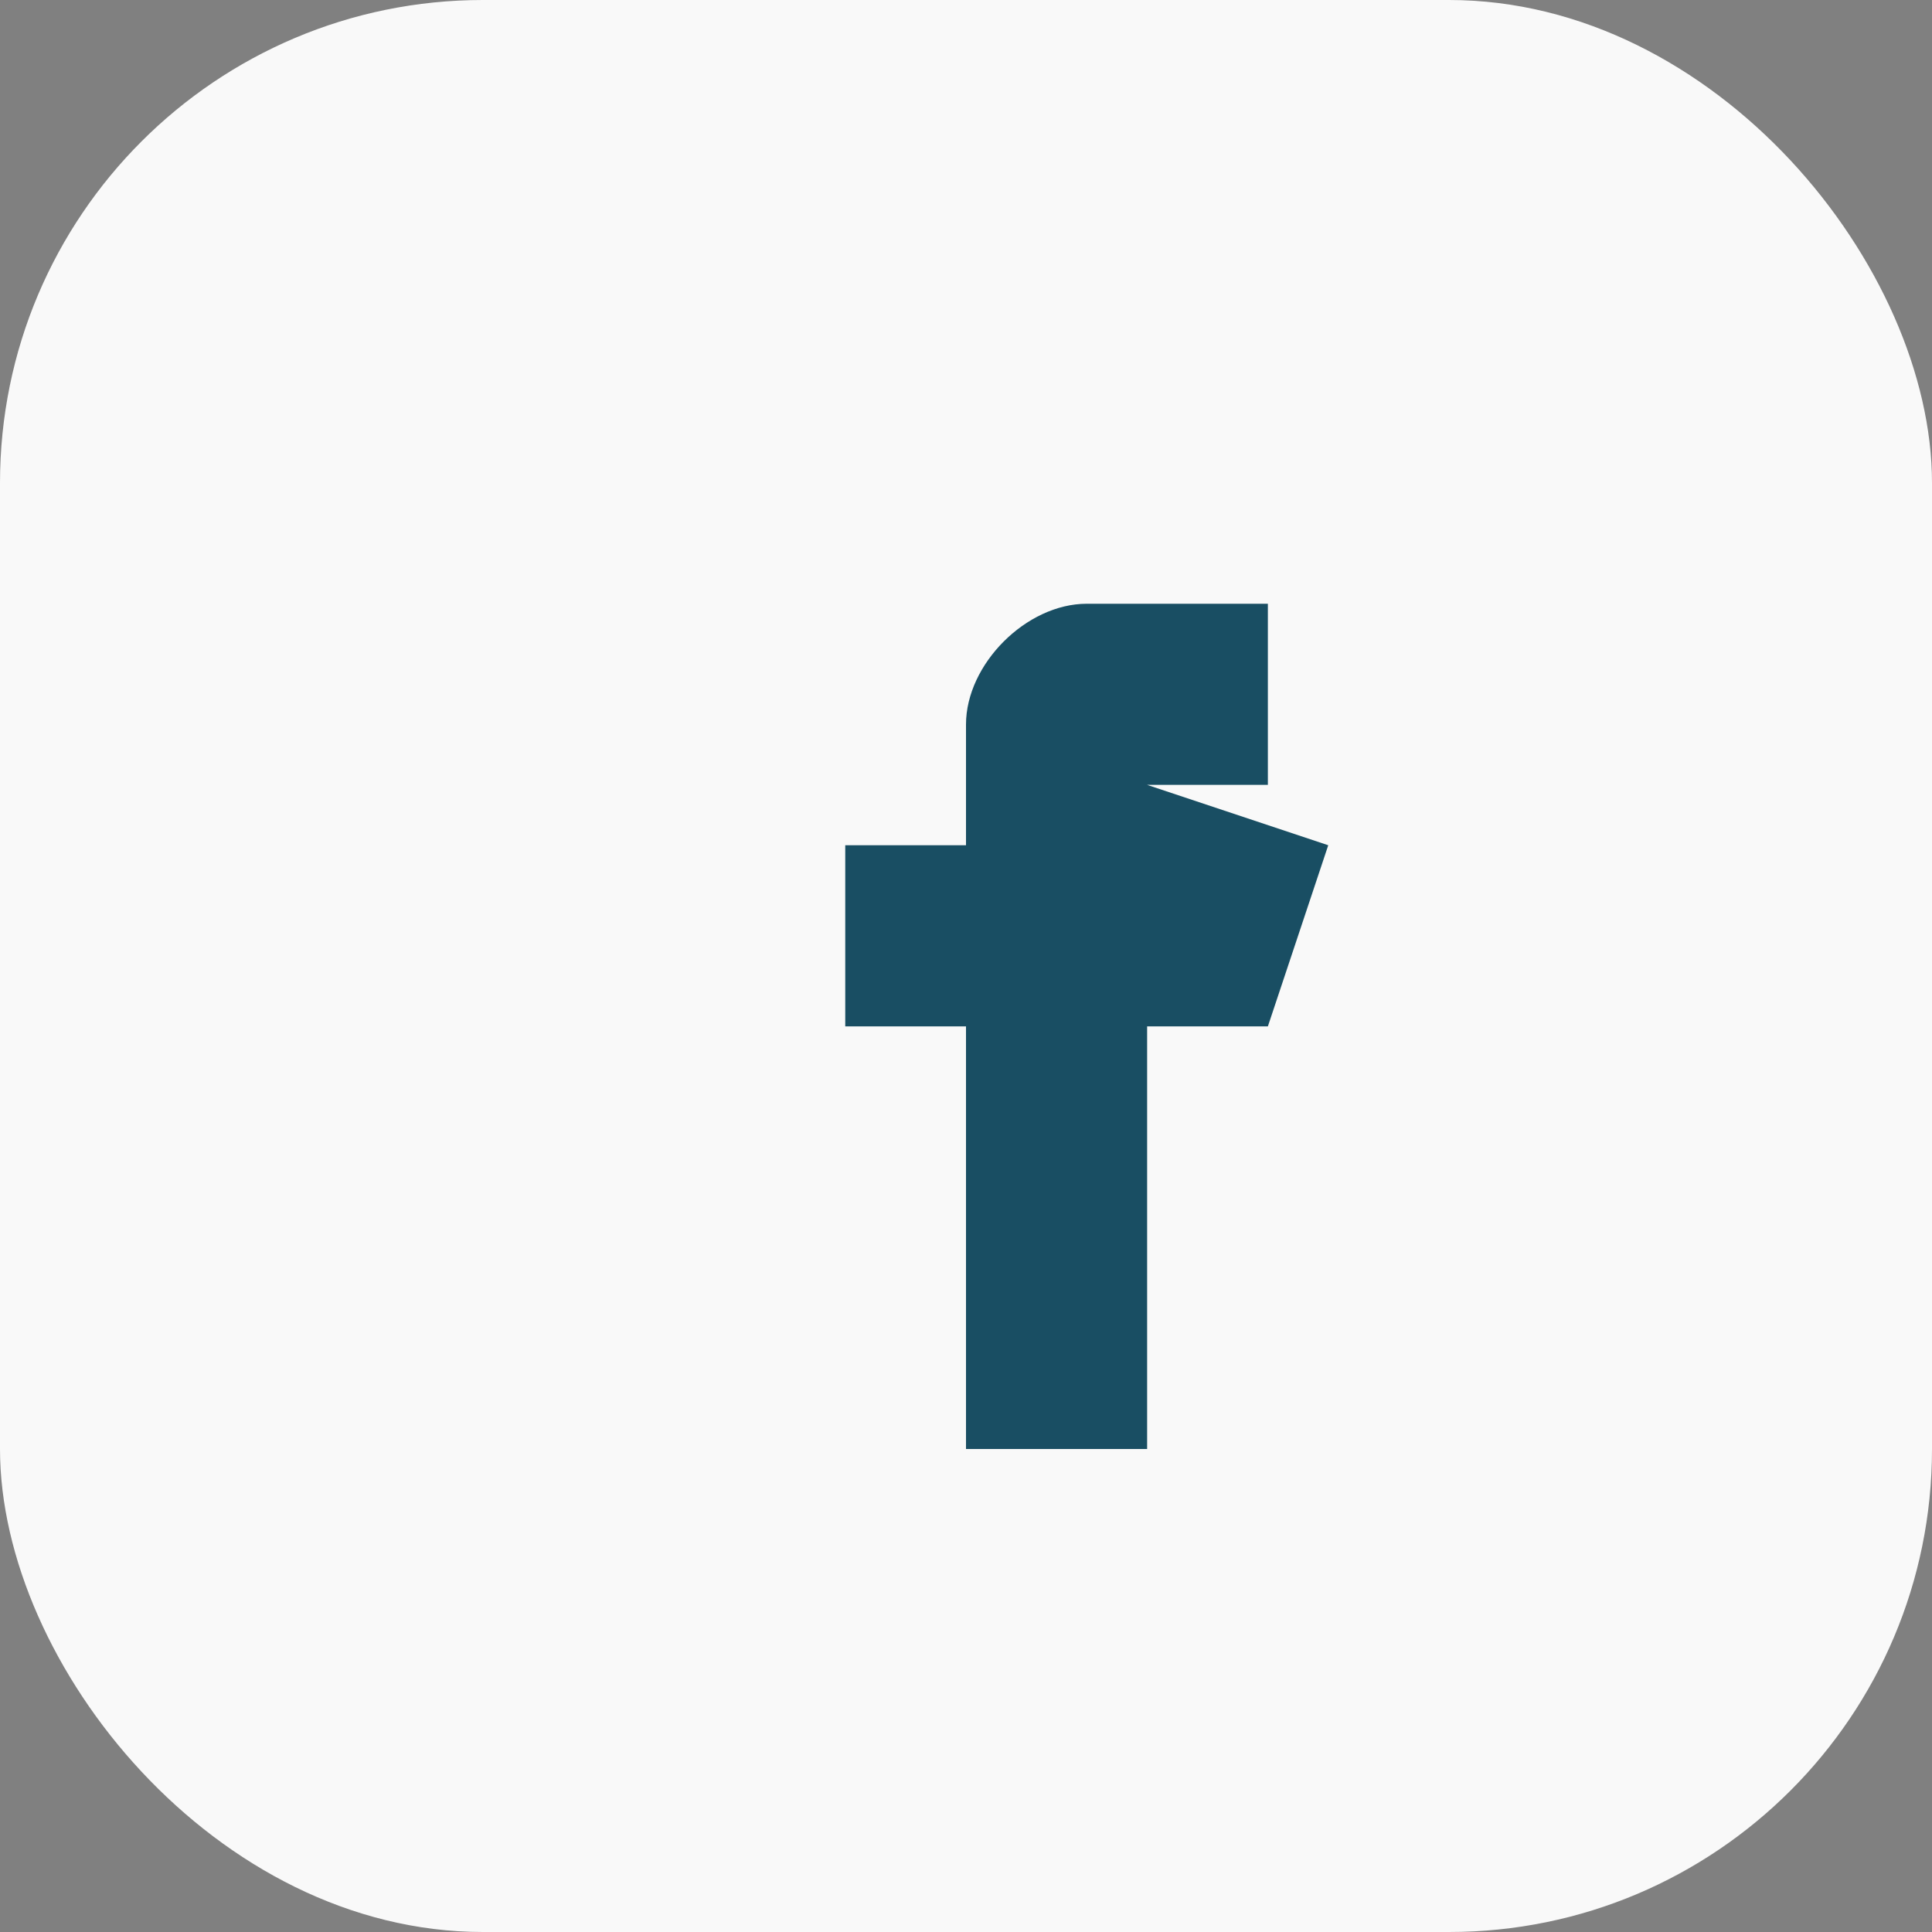
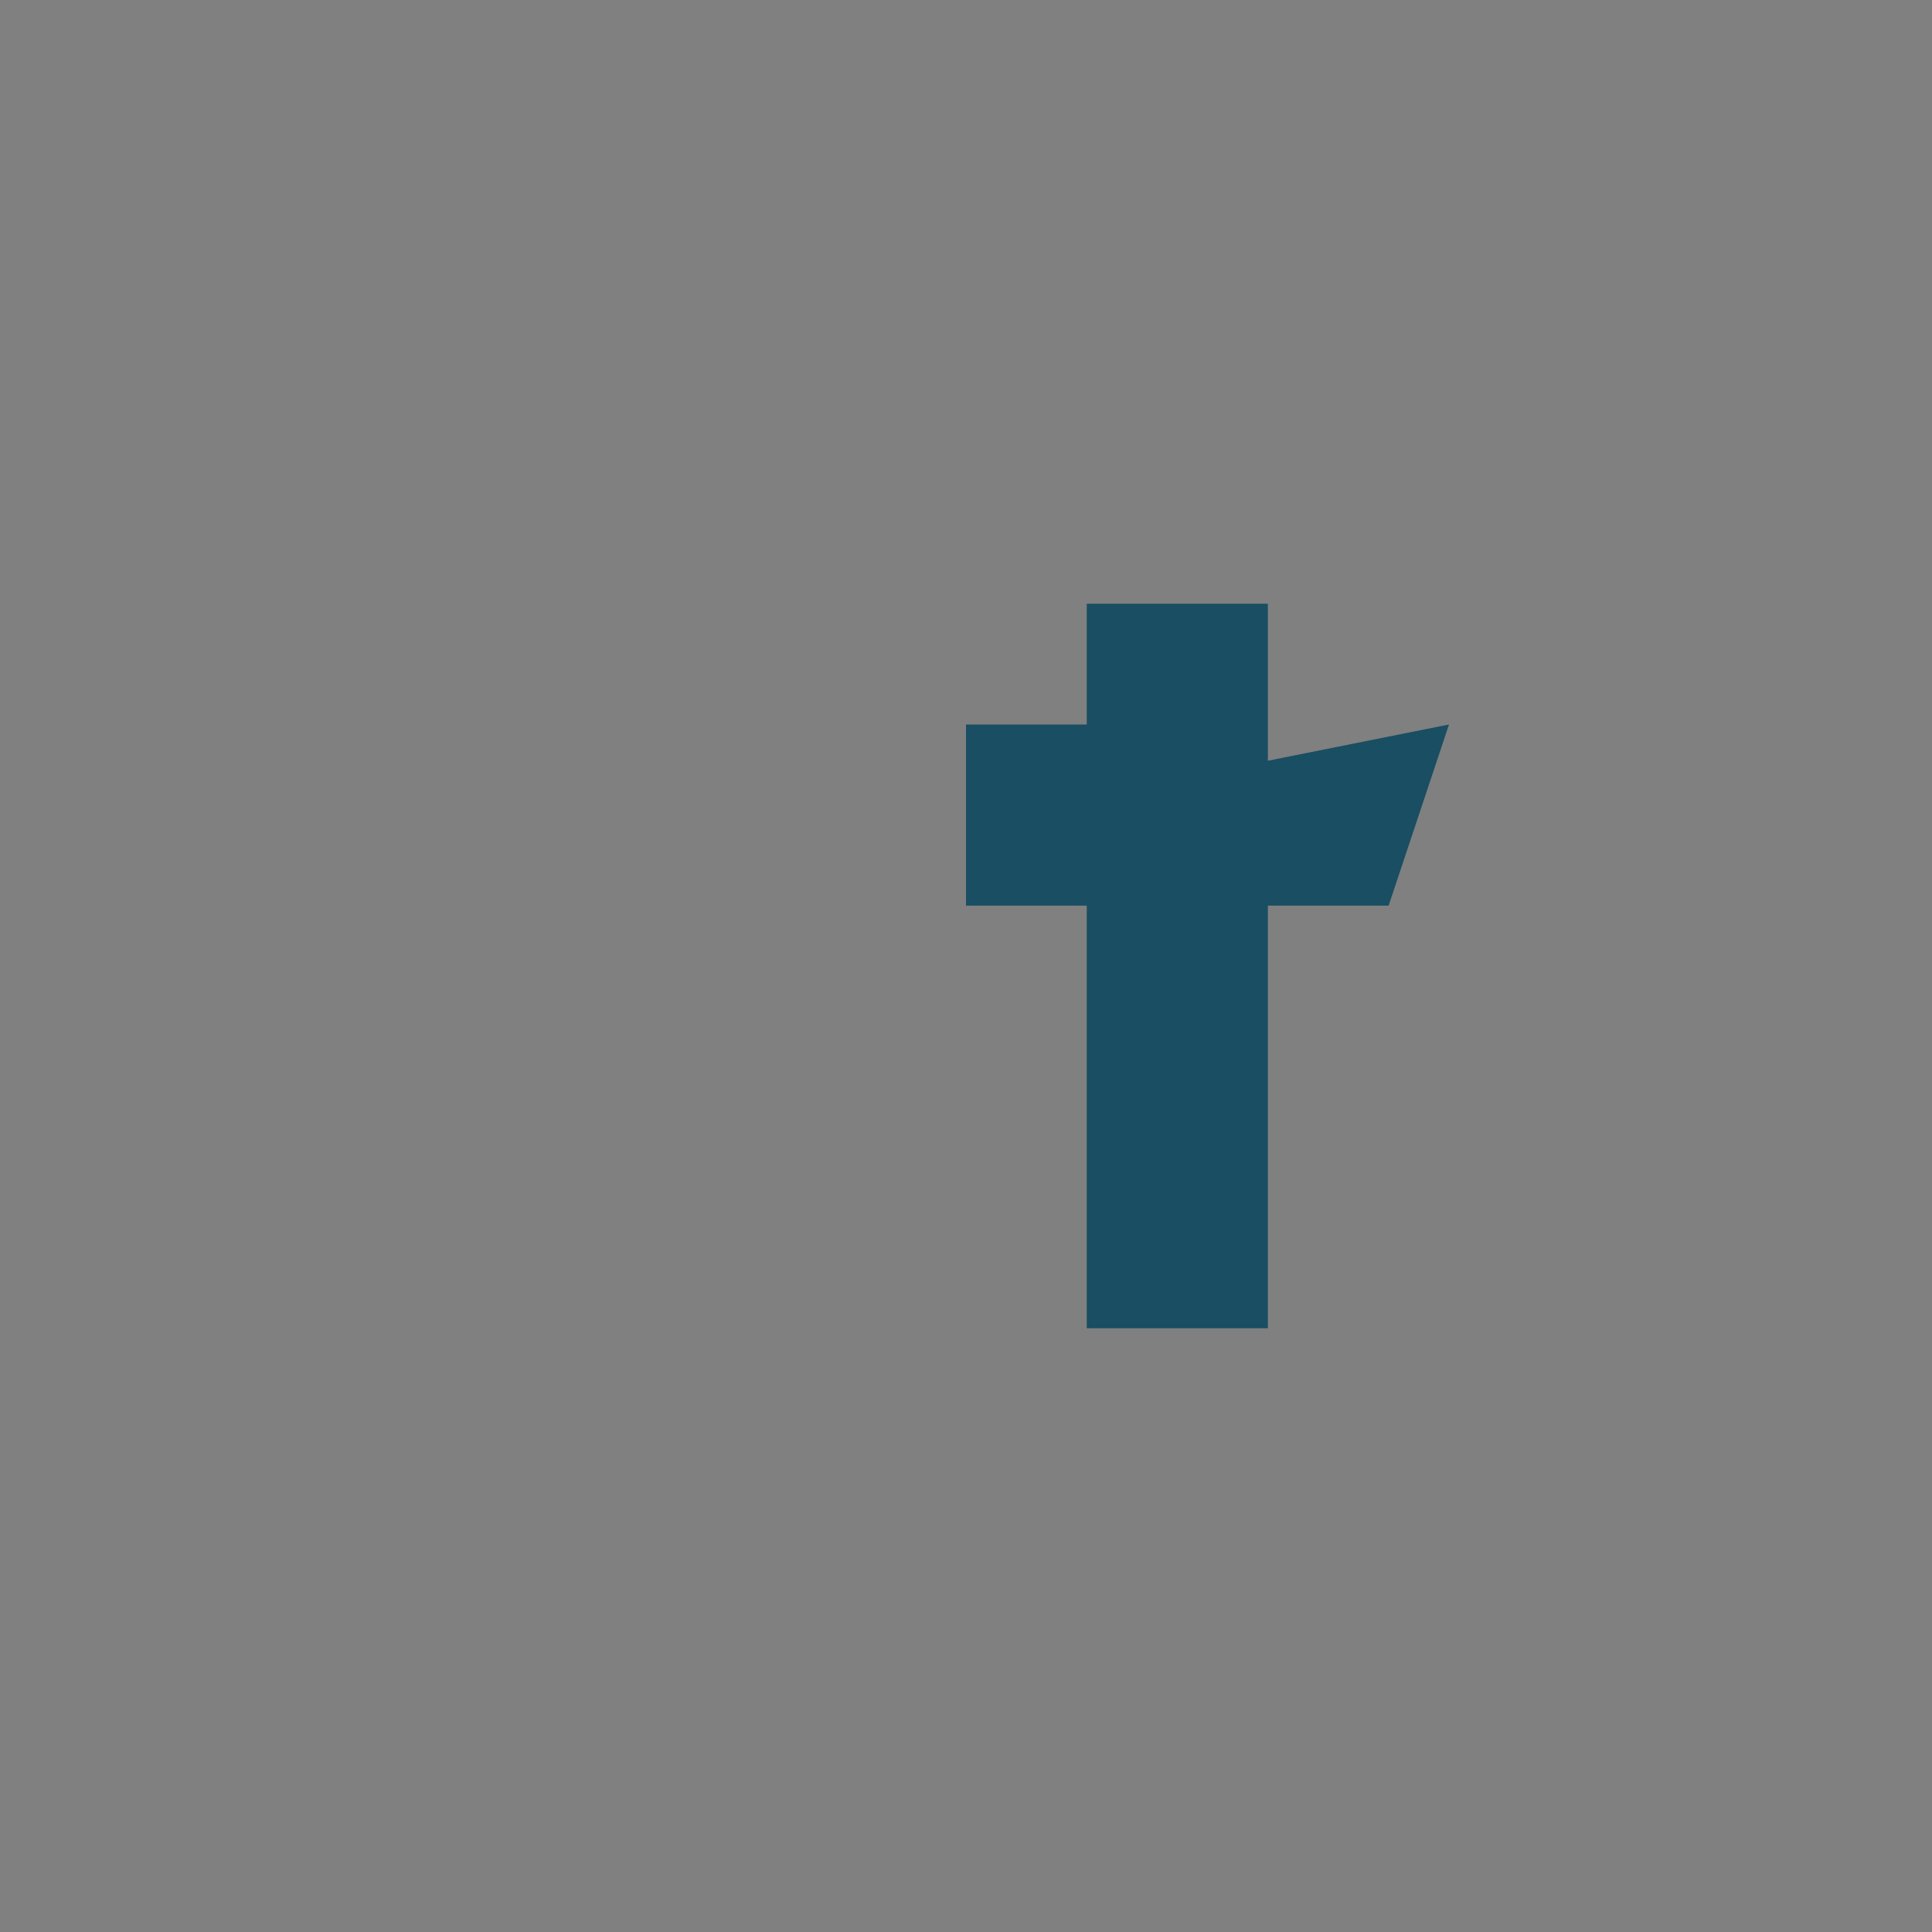
<svg xmlns="http://www.w3.org/2000/svg" width="32" height="32" viewBox="0 0 32 32">
  <rect x="0" y="0" width="32" height="32" fill="#808080" stroke="none" />
-   <rect width="32" height="32" rx="8" fill="#F9F9F9" />
-   <path d="M19 13h2v-3h-3c-1 0-2 1-2 2v2h-2v3h2v7h3v-7h2l1-3z" fill="#194E63" />
+   <path d="M19 13h2v-3h-3v2h-2v3h2v7h3v-7h2l1-3z" fill="#194E63" />
</svg>